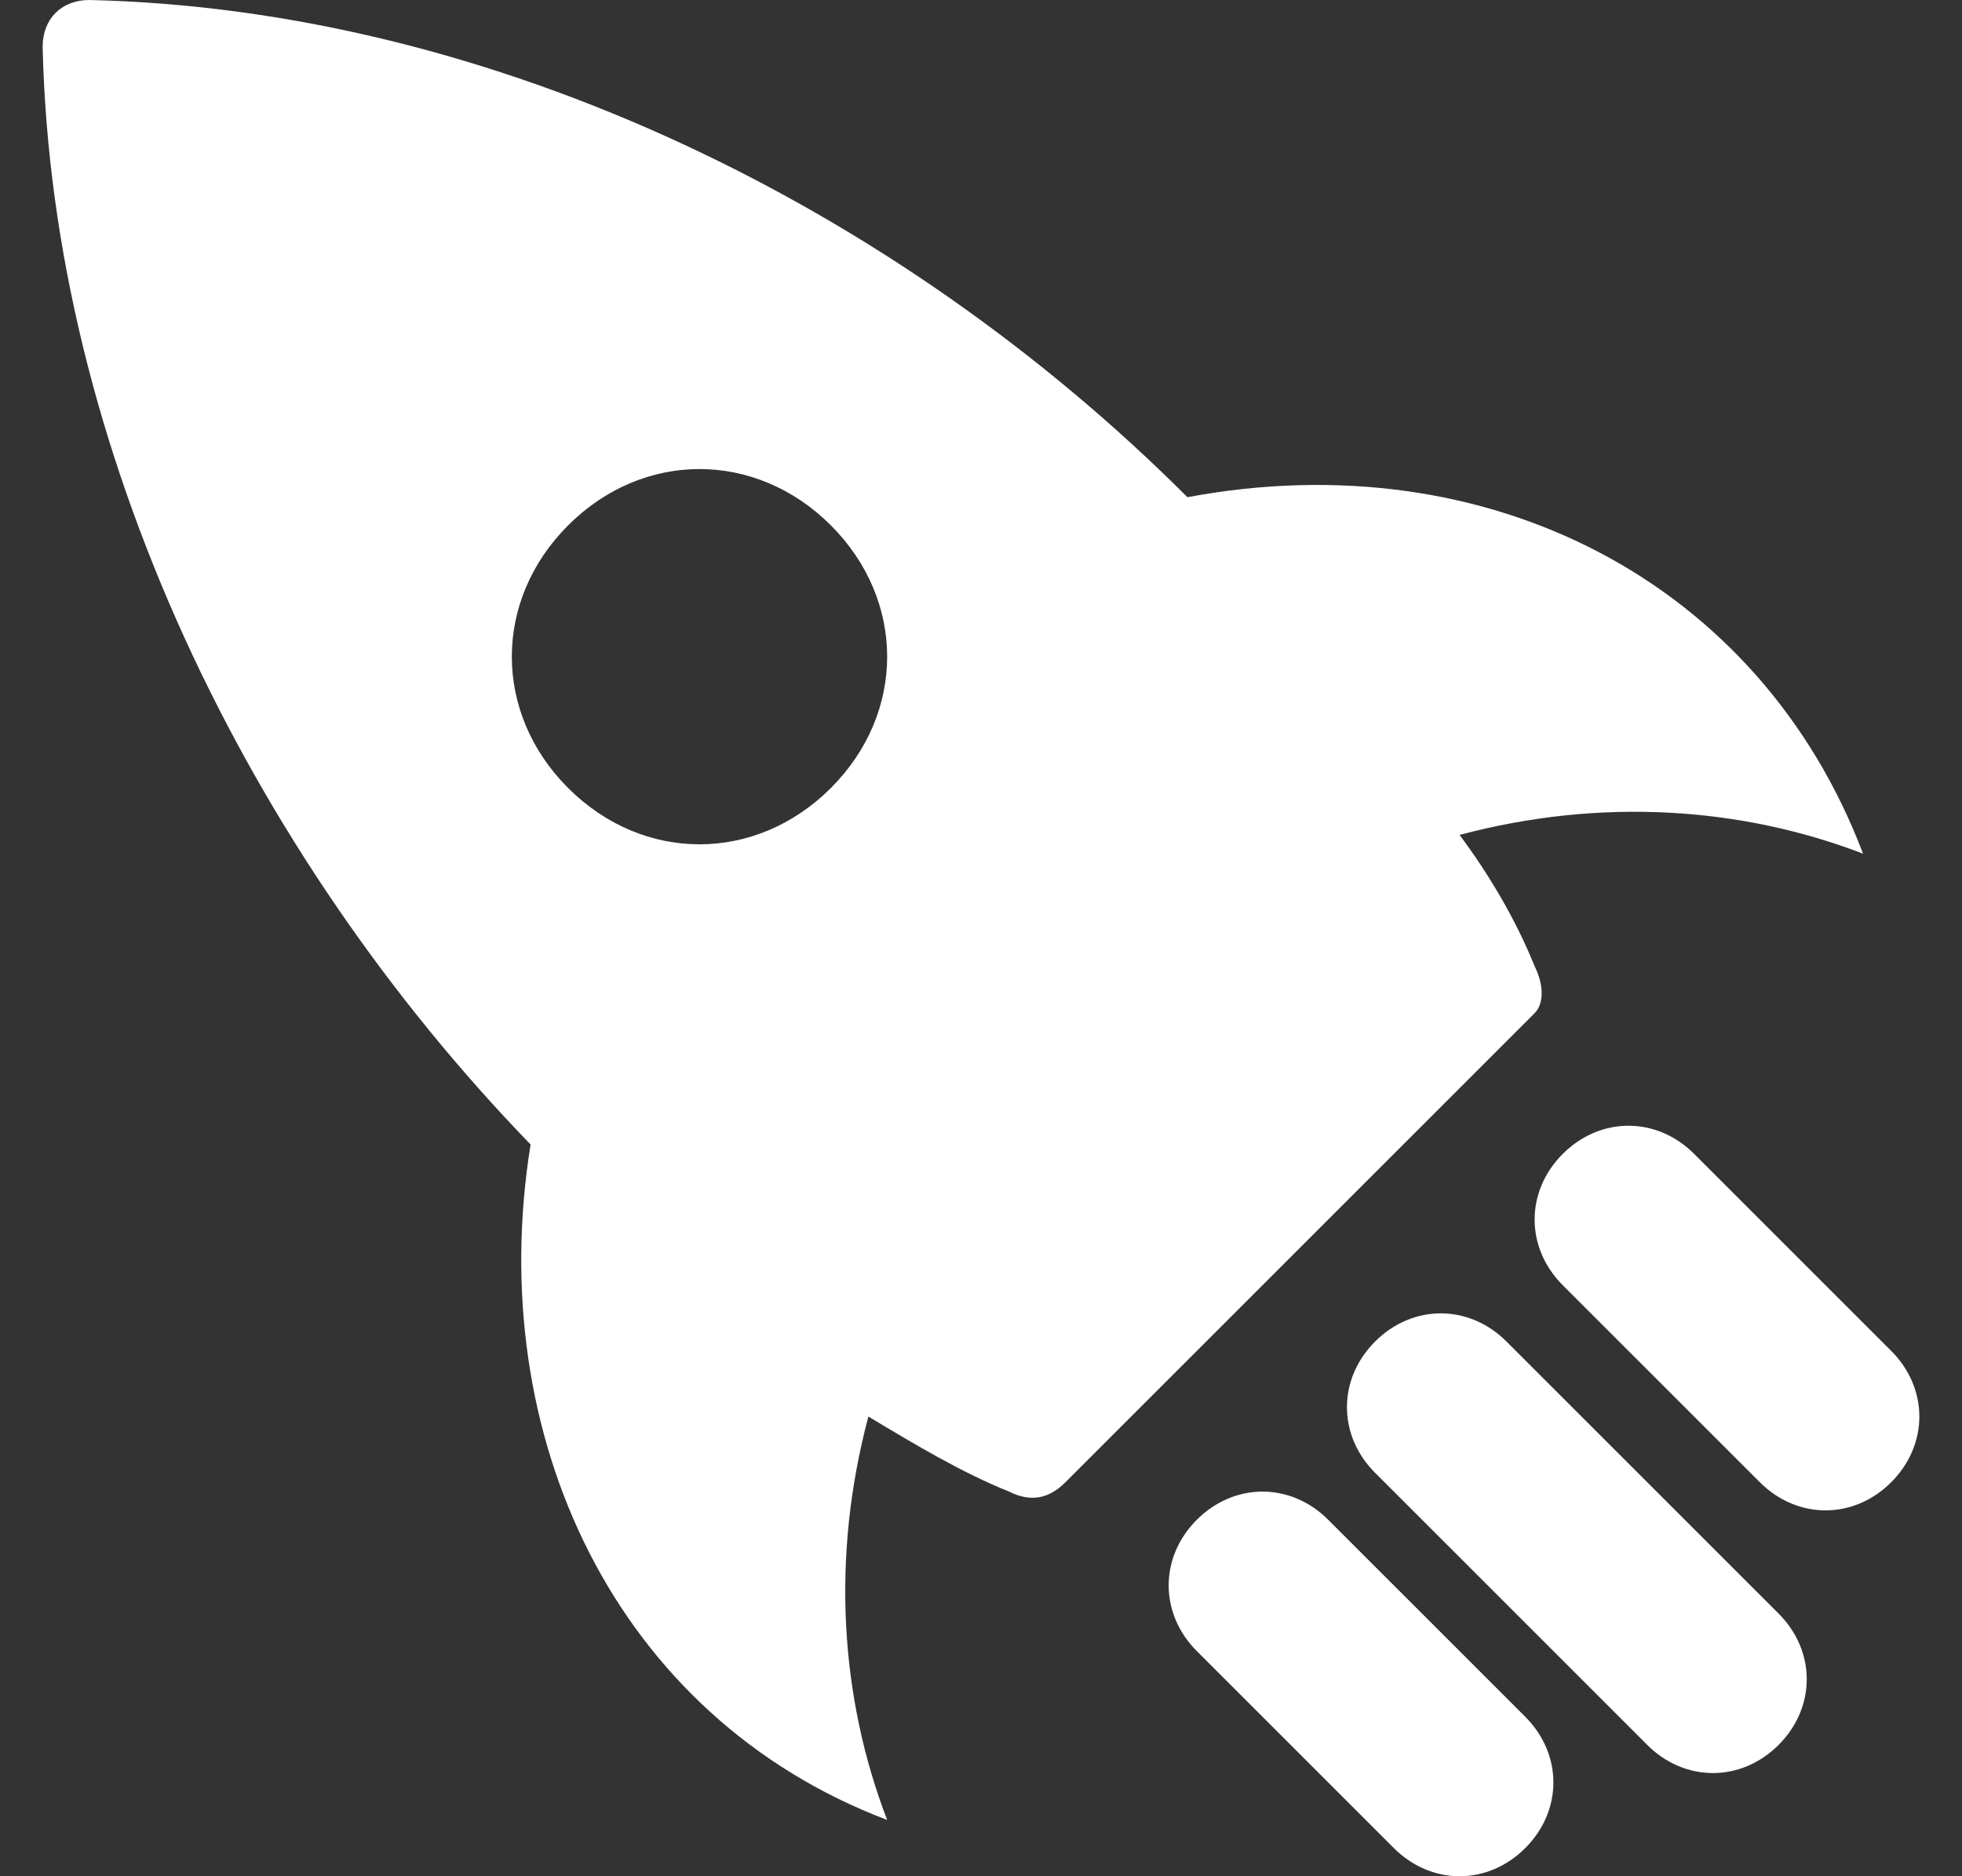
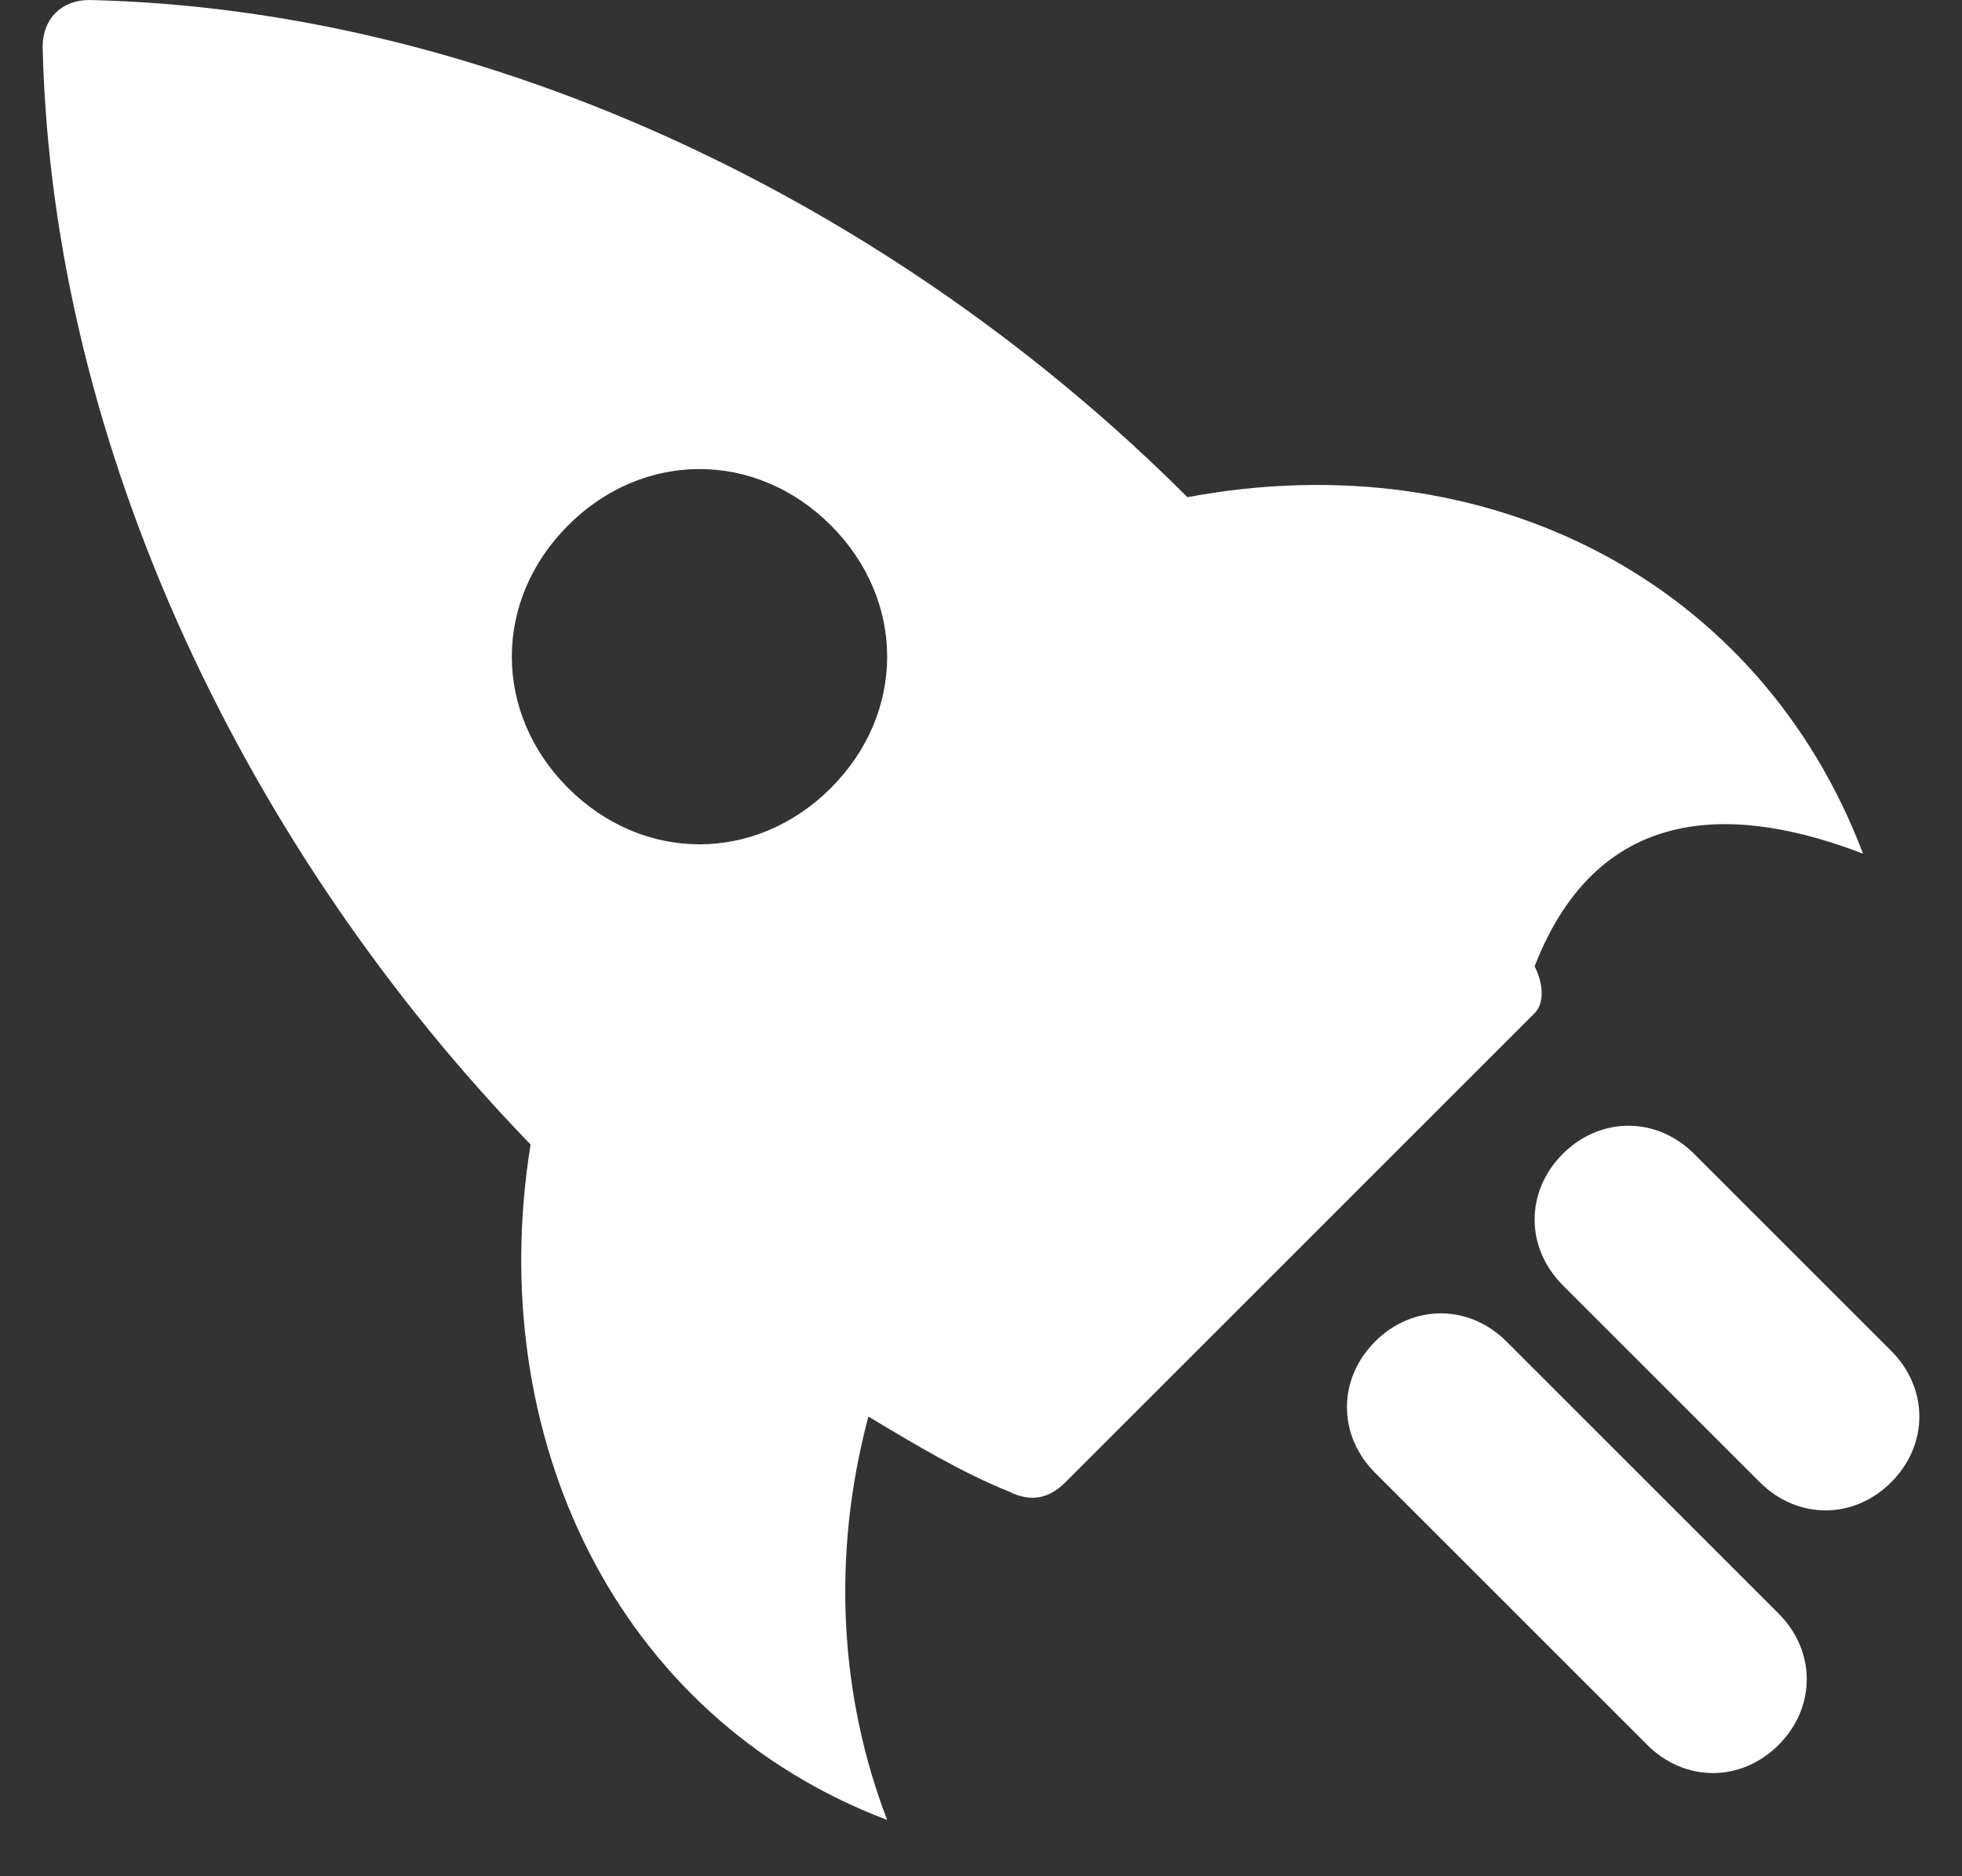
<svg xmlns="http://www.w3.org/2000/svg" width="23" height="22" viewBox="0 0 23 22" fill="none">
  <rect x="0" y="0" width="23" height="22" fill="#333333" stroke="none" />
-   <path d="M21.84 10.01C20.63 6.82 17.44 5.17 13.92 5.83C10.51 2.42 5.78 0.11 1.05 0C0.72 0 0.5 0.22 0.5 0.55C0.61 5.28 2.92 10.01 6.22 13.42C5.67 16.83 7.21 20.13 10.4 21.34C9.85 19.91 9.74 18.26 10.18 16.61C10.73 16.94 11.28 17.27 11.83 17.49C12.05 17.6 12.27 17.6 12.49 17.38L17.99 11.88C18.1 11.77 18.1 11.55 17.99 11.33C17.77 10.78 17.44 10.23 17.11 9.79C18.76 9.35 20.41 9.46 21.84 10.01ZM9.74 9.24C8.86 10.12 7.54 10.12 6.66 9.24C5.78 8.36 5.78 7.04 6.66 6.16C7.54 5.28 8.86 5.28 9.74 6.16C10.62 7.04 10.62 8.36 9.74 9.24Z" fill="white" />
+   <path d="M21.84 10.01C20.63 6.82 17.44 5.17 13.92 5.83C10.51 2.42 5.78 0.11 1.05 0C0.72 0 0.5 0.22 0.5 0.55C0.61 5.28 2.92 10.01 6.22 13.42C5.67 16.83 7.21 20.13 10.4 21.34C9.85 19.91 9.74 18.26 10.18 16.61C10.73 16.94 11.28 17.27 11.83 17.49C12.05 17.6 12.27 17.6 12.49 17.38L17.99 11.88C18.1 11.77 18.1 11.55 17.99 11.33C18.76 9.35 20.41 9.46 21.84 10.01ZM9.74 9.24C8.86 10.12 7.54 10.12 6.66 9.24C5.78 8.36 5.78 7.04 6.66 6.16C7.54 5.28 8.86 5.28 9.74 6.16C10.62 7.04 10.62 8.36 9.74 9.24Z" fill="white" />
  <path d="M22.17 15.84L19.86 13.53C19.42 13.09 18.76 13.09 18.32 13.53C17.88 13.97 17.88 14.63 18.32 15.07L20.63 17.38C21.07 17.82 21.73 17.82 22.17 17.38C22.61 16.94 22.61 16.28 22.17 15.84Z" fill="white" />
-   <path d="M17.88 20.13L15.57 17.82C15.13 17.38 14.47 17.38 14.03 17.82C13.59 18.26 13.59 18.92 14.03 19.36L16.34 21.67C16.78 22.11 17.44 22.11 17.88 21.67C18.32 21.23 18.32 20.57 17.88 20.13Z" fill="white" />
  <path d="M20.85 18.92L17.66 15.73C17.22 15.29 16.56 15.29 16.12 15.73C15.68 16.17 15.68 16.83 16.12 17.27L19.31 20.46C19.75 20.9 20.41 20.9 20.85 20.46C21.29 20.02 21.29 19.36 20.85 18.92Z" fill="white" />
</svg>